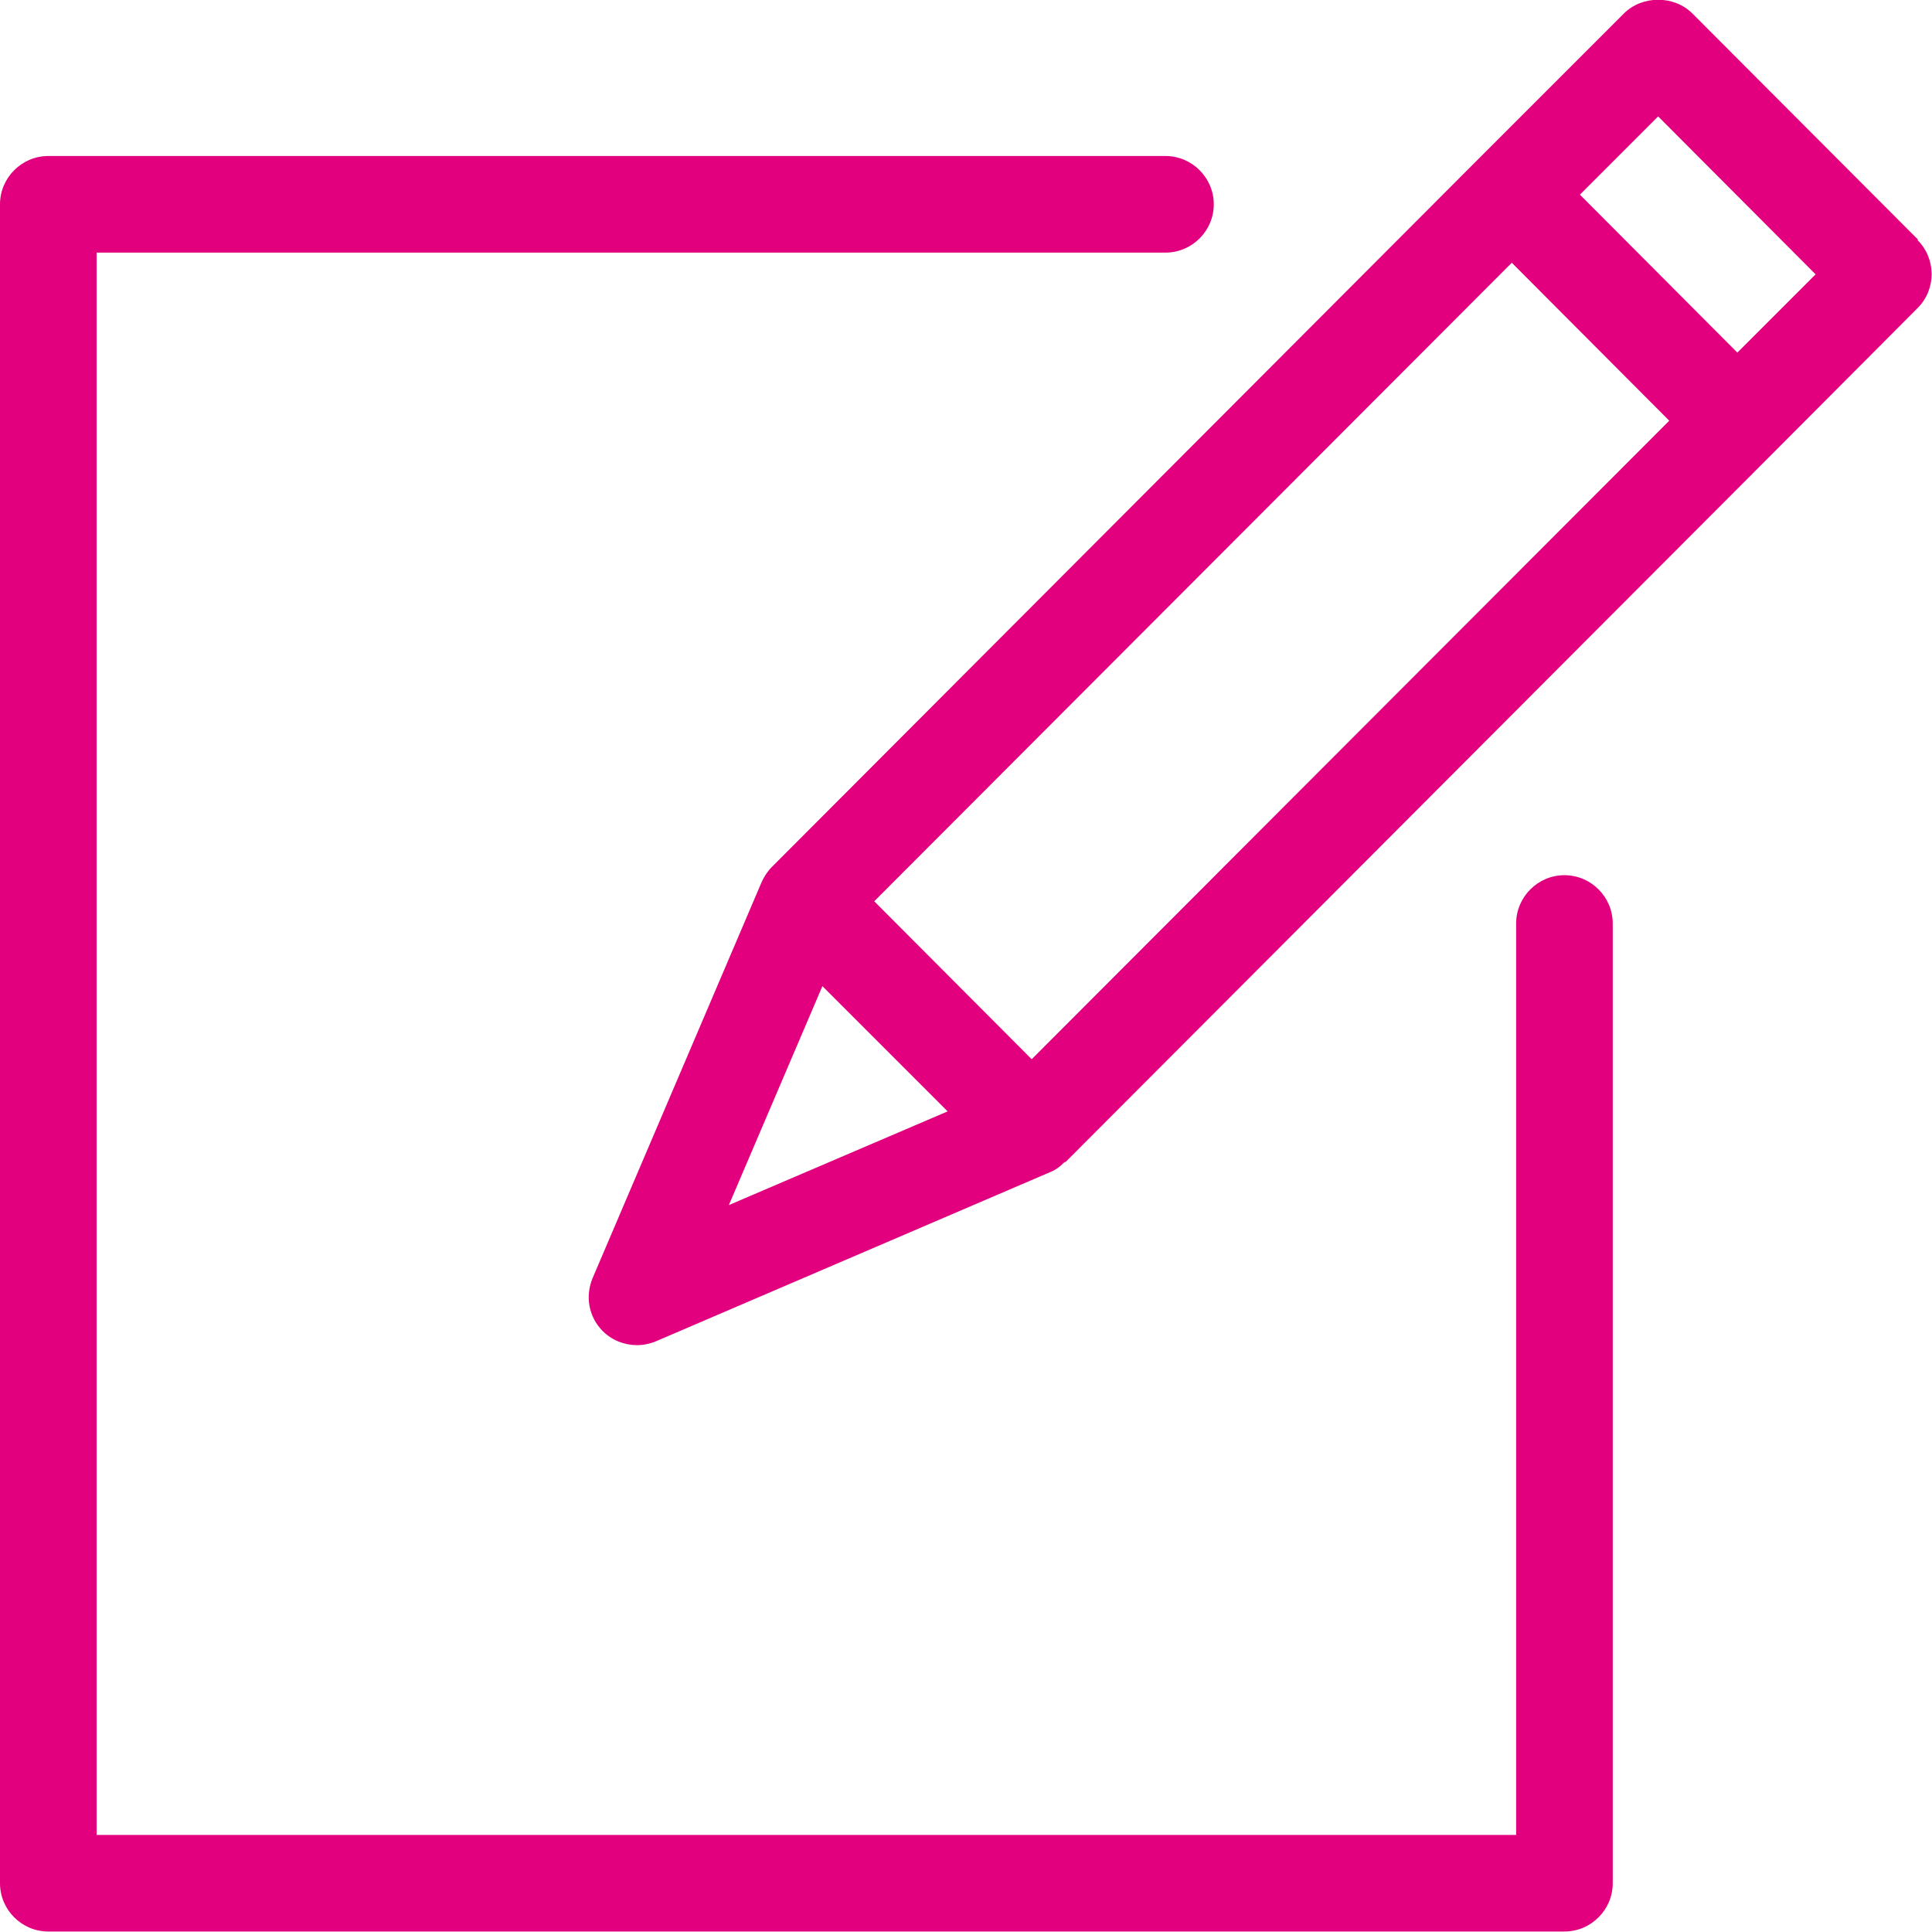
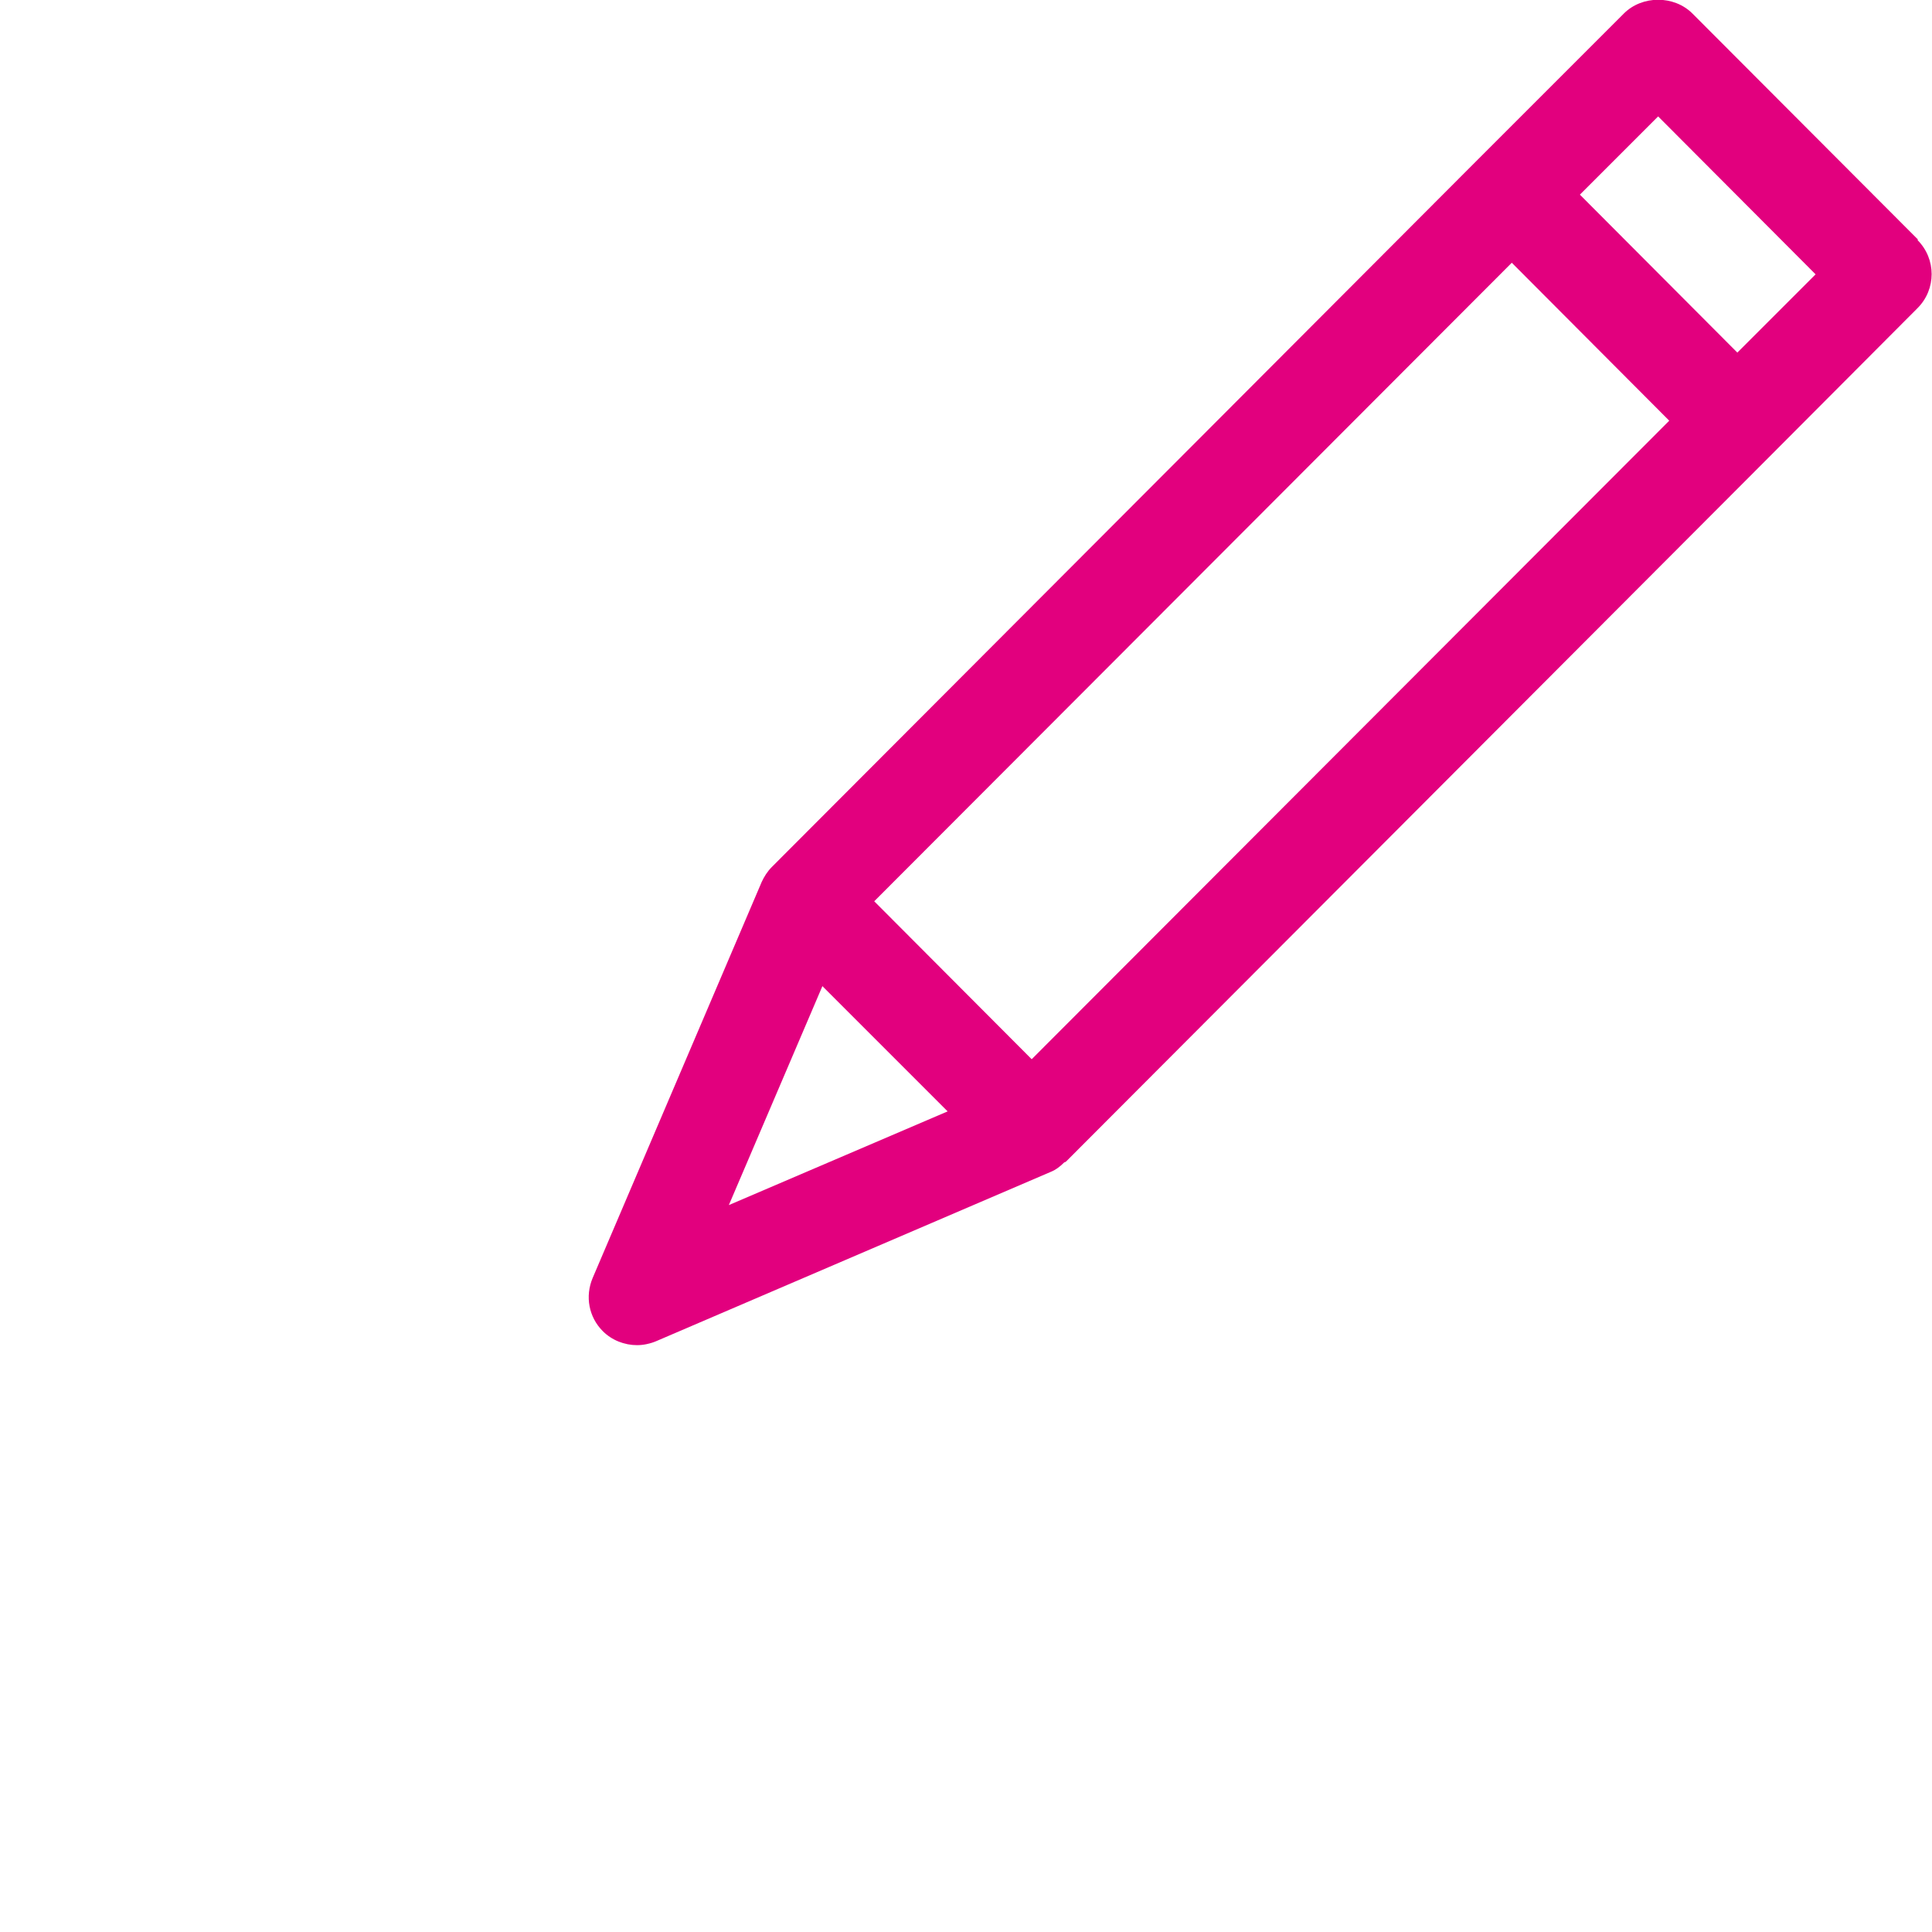
<svg xmlns="http://www.w3.org/2000/svg" id="_レイヤー_2" viewBox="0 0 40 40">
  <defs>
    <style>.cls-1{fill:#e2007e;}</style>
  </defs>
  <g id="_アイコン">
-     <path class="cls-1" d="m32.39,18.12c-.55,0-1,.45-1,1v18.87H2V5.23h22.13c.55,0,1-.45,1-1s-.45-1-1-1H1c-.55,0-1,.45-1,1v34.76c0,.55.45,1,1,1h31.39c.55,0,1-.45,1-1v-19.87c0-.55-.45-1-1-1Z" />
    <path class="cls-1" d="m39.71,4.96L35.04.28c-.38-.38-1.04-.38-1.42,0l-3.03,3.03s0,0,0,0c0,0,0,0,0,0l-14.61,14.64c-.09.09-.16.2-.21.31l-3.5,8.2c-.16.38-.08.81.21,1.1.19.19.45.29.71.29.13,0,.27-.03.39-.08l8.18-3.51c.1-.04.19-.11.27-.19.01-.01.03-.01.04-.02,0,0,0,0,0,0s0,0,0,0l14.6-14.63s0,0,0,0c0,0,0,0,0,0l3.03-3.04c.39-.39.39-1.02,0-1.41Zm-18.35,16.97l-3.26-3.27,13.2-13.22,3.26,3.27-13.2,13.22Zm-4.33-1.51l2.59,2.59-4.53,1.94,1.94-4.54Zm18.94-13.12l-3.26-3.27,1.62-1.62,3.26,3.27-1.62,1.62Z" />
  </g>
</svg>